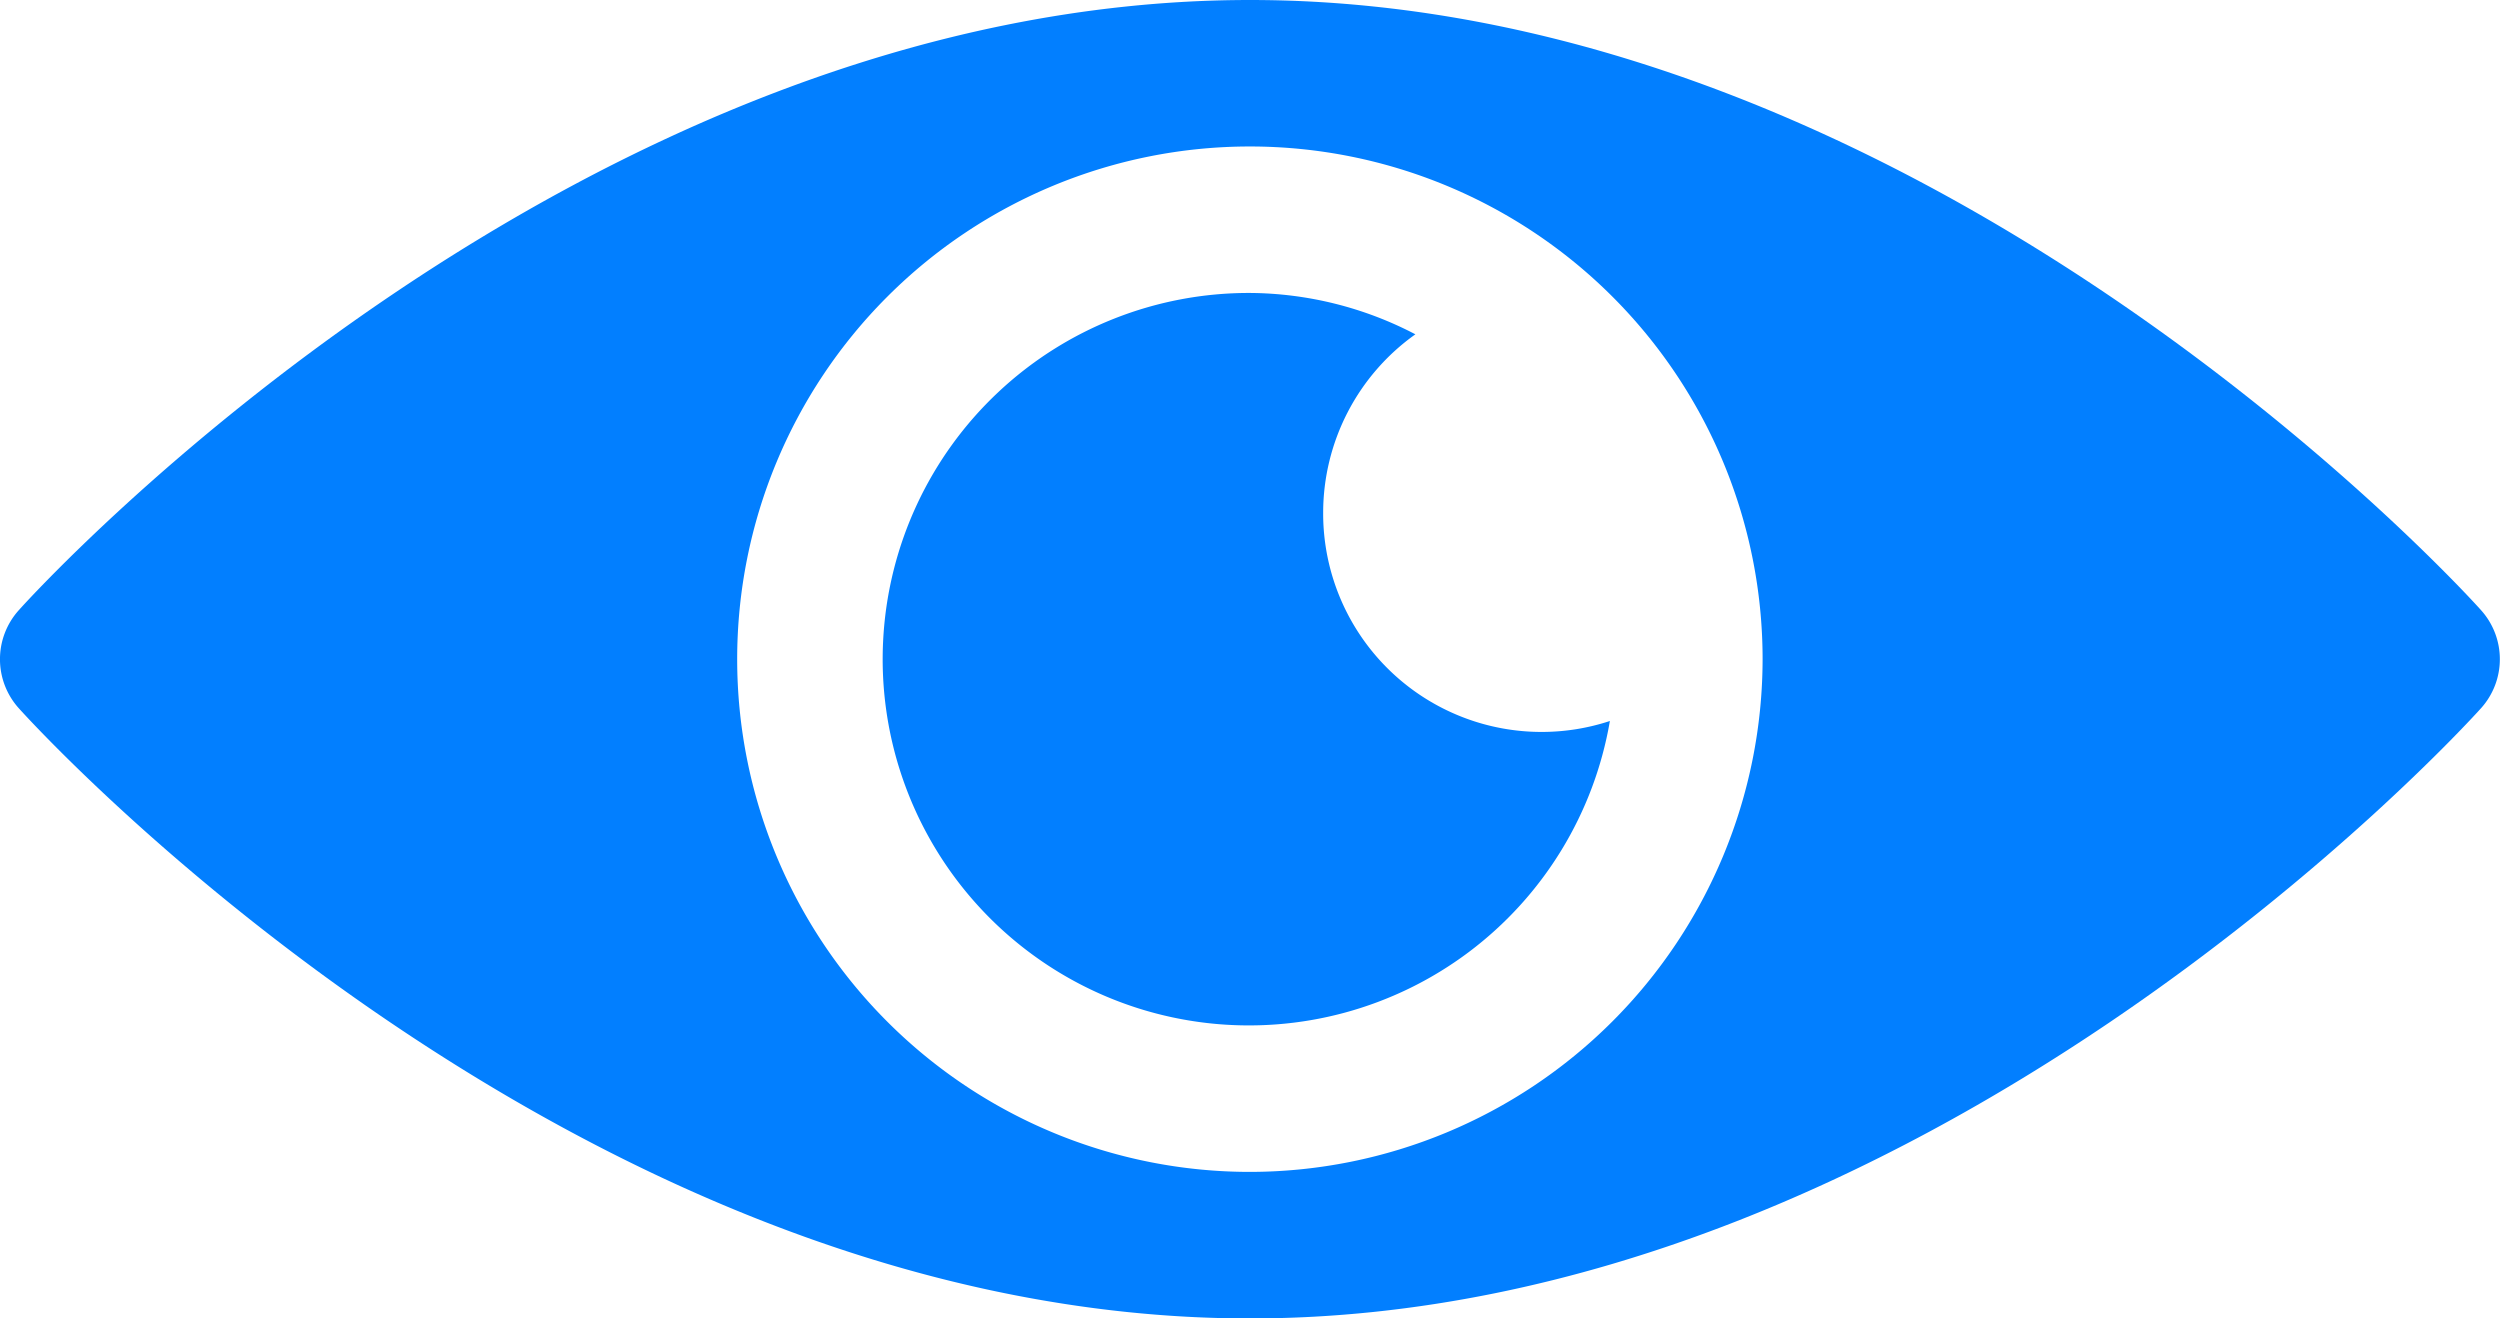
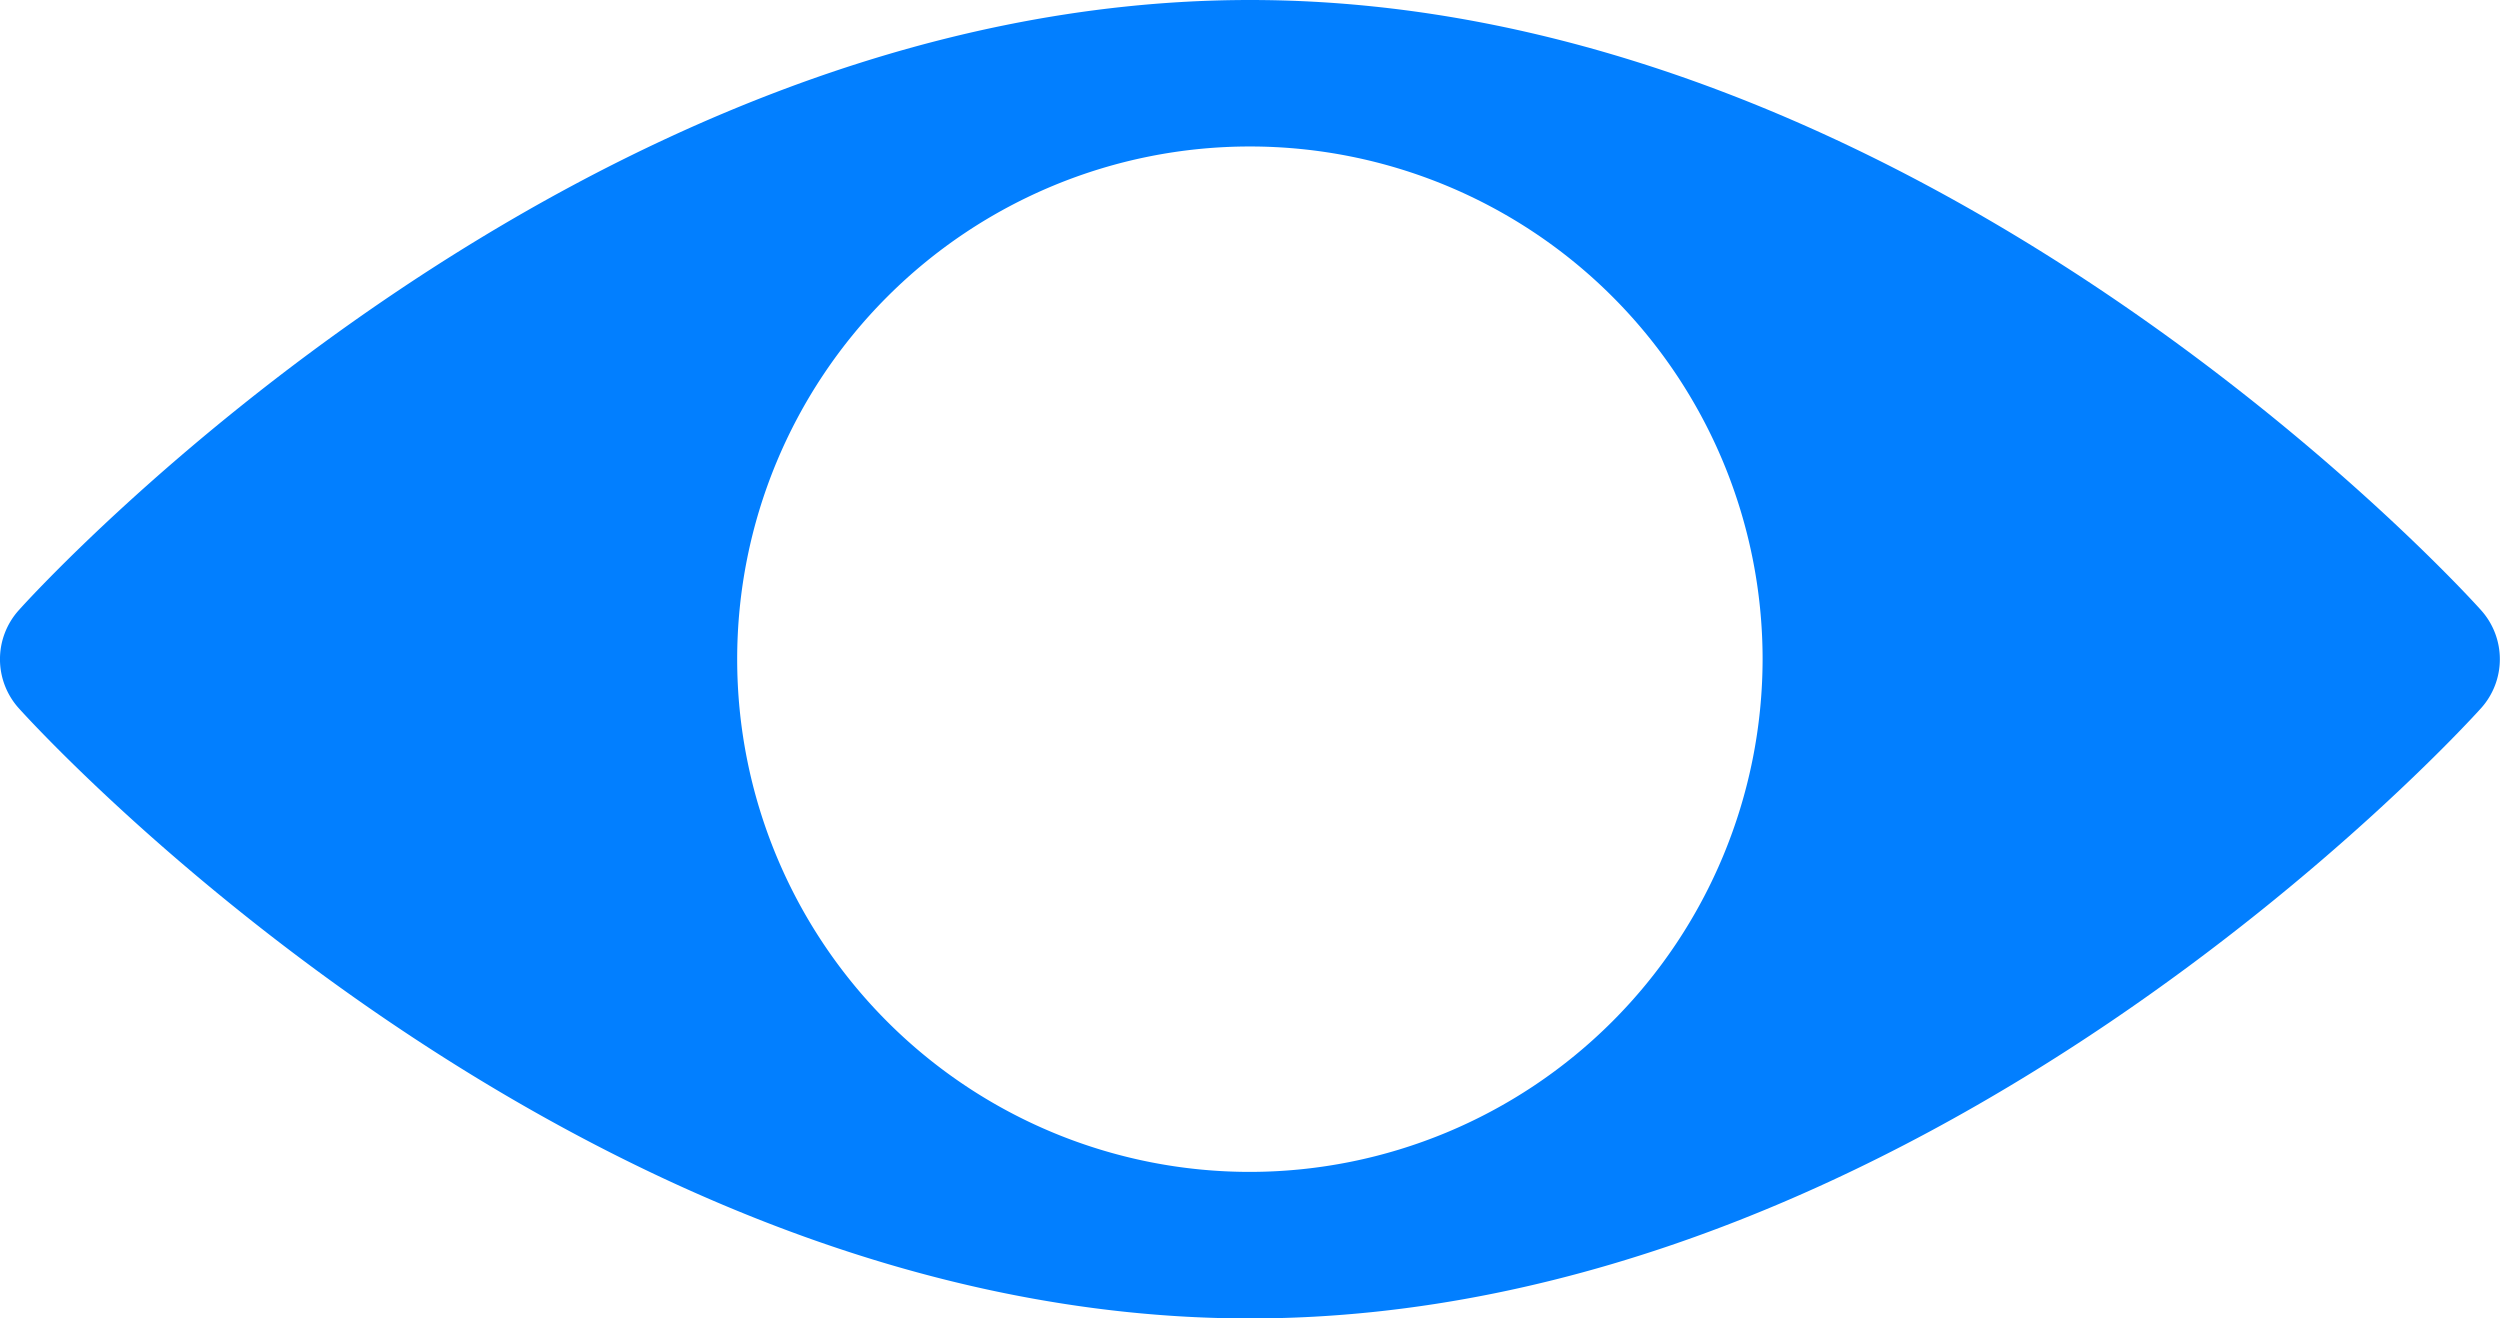
<svg xmlns="http://www.w3.org/2000/svg" width="34.459" height="18.172" viewBox="0 0 34.459 18.172">
  <g id="eye" transform="translate(0 -121)">
    <g id="Group_10962" data-name="Group 10962" transform="translate(-0.001 121)">
      <g id="Group_10961" data-name="Group 10961" transform="translate(0 0)">
        <path id="Path_13686" data-name="Path 13686" d="M34.2,129.413C33.894,129.069,26.5,121,17.229,121S.564,129.069.257,129.413a1.01,1.01,0,0,0,0,1.347c.308.343,7.706,8.413,16.972,8.413S33.894,131.1,34.2,130.759A1.01,1.01,0,0,0,34.2,129.413Zm-16.972,7.74a7.067,7.067,0,1,1,7.067-7.067A7.075,7.075,0,0,1,17.229,137.153Z" transform="translate(0.001 -121)" fill="#027fff" />
      </g>
    </g>
    <g id="Group_10964" data-name="Group 10964" transform="translate(12.181 125.038)">
      <g id="Group_10963" data-name="Group 10963" transform="translate(0 0)">
-         <path id="Path_13687" data-name="Path 13687" d="M187.057,184.029a3.019,3.019,0,0,1,1.271-2.459,4.983,4.983,0,0,0-2.281-.57,5.048,5.048,0,1,0,4.962,5.9A3.011,3.011,0,0,1,187.057,184.029Z" transform="translate(-181 -181)" fill="#027fff" />
-       </g>
+         </g>
    </g>
  </g>
</svg>